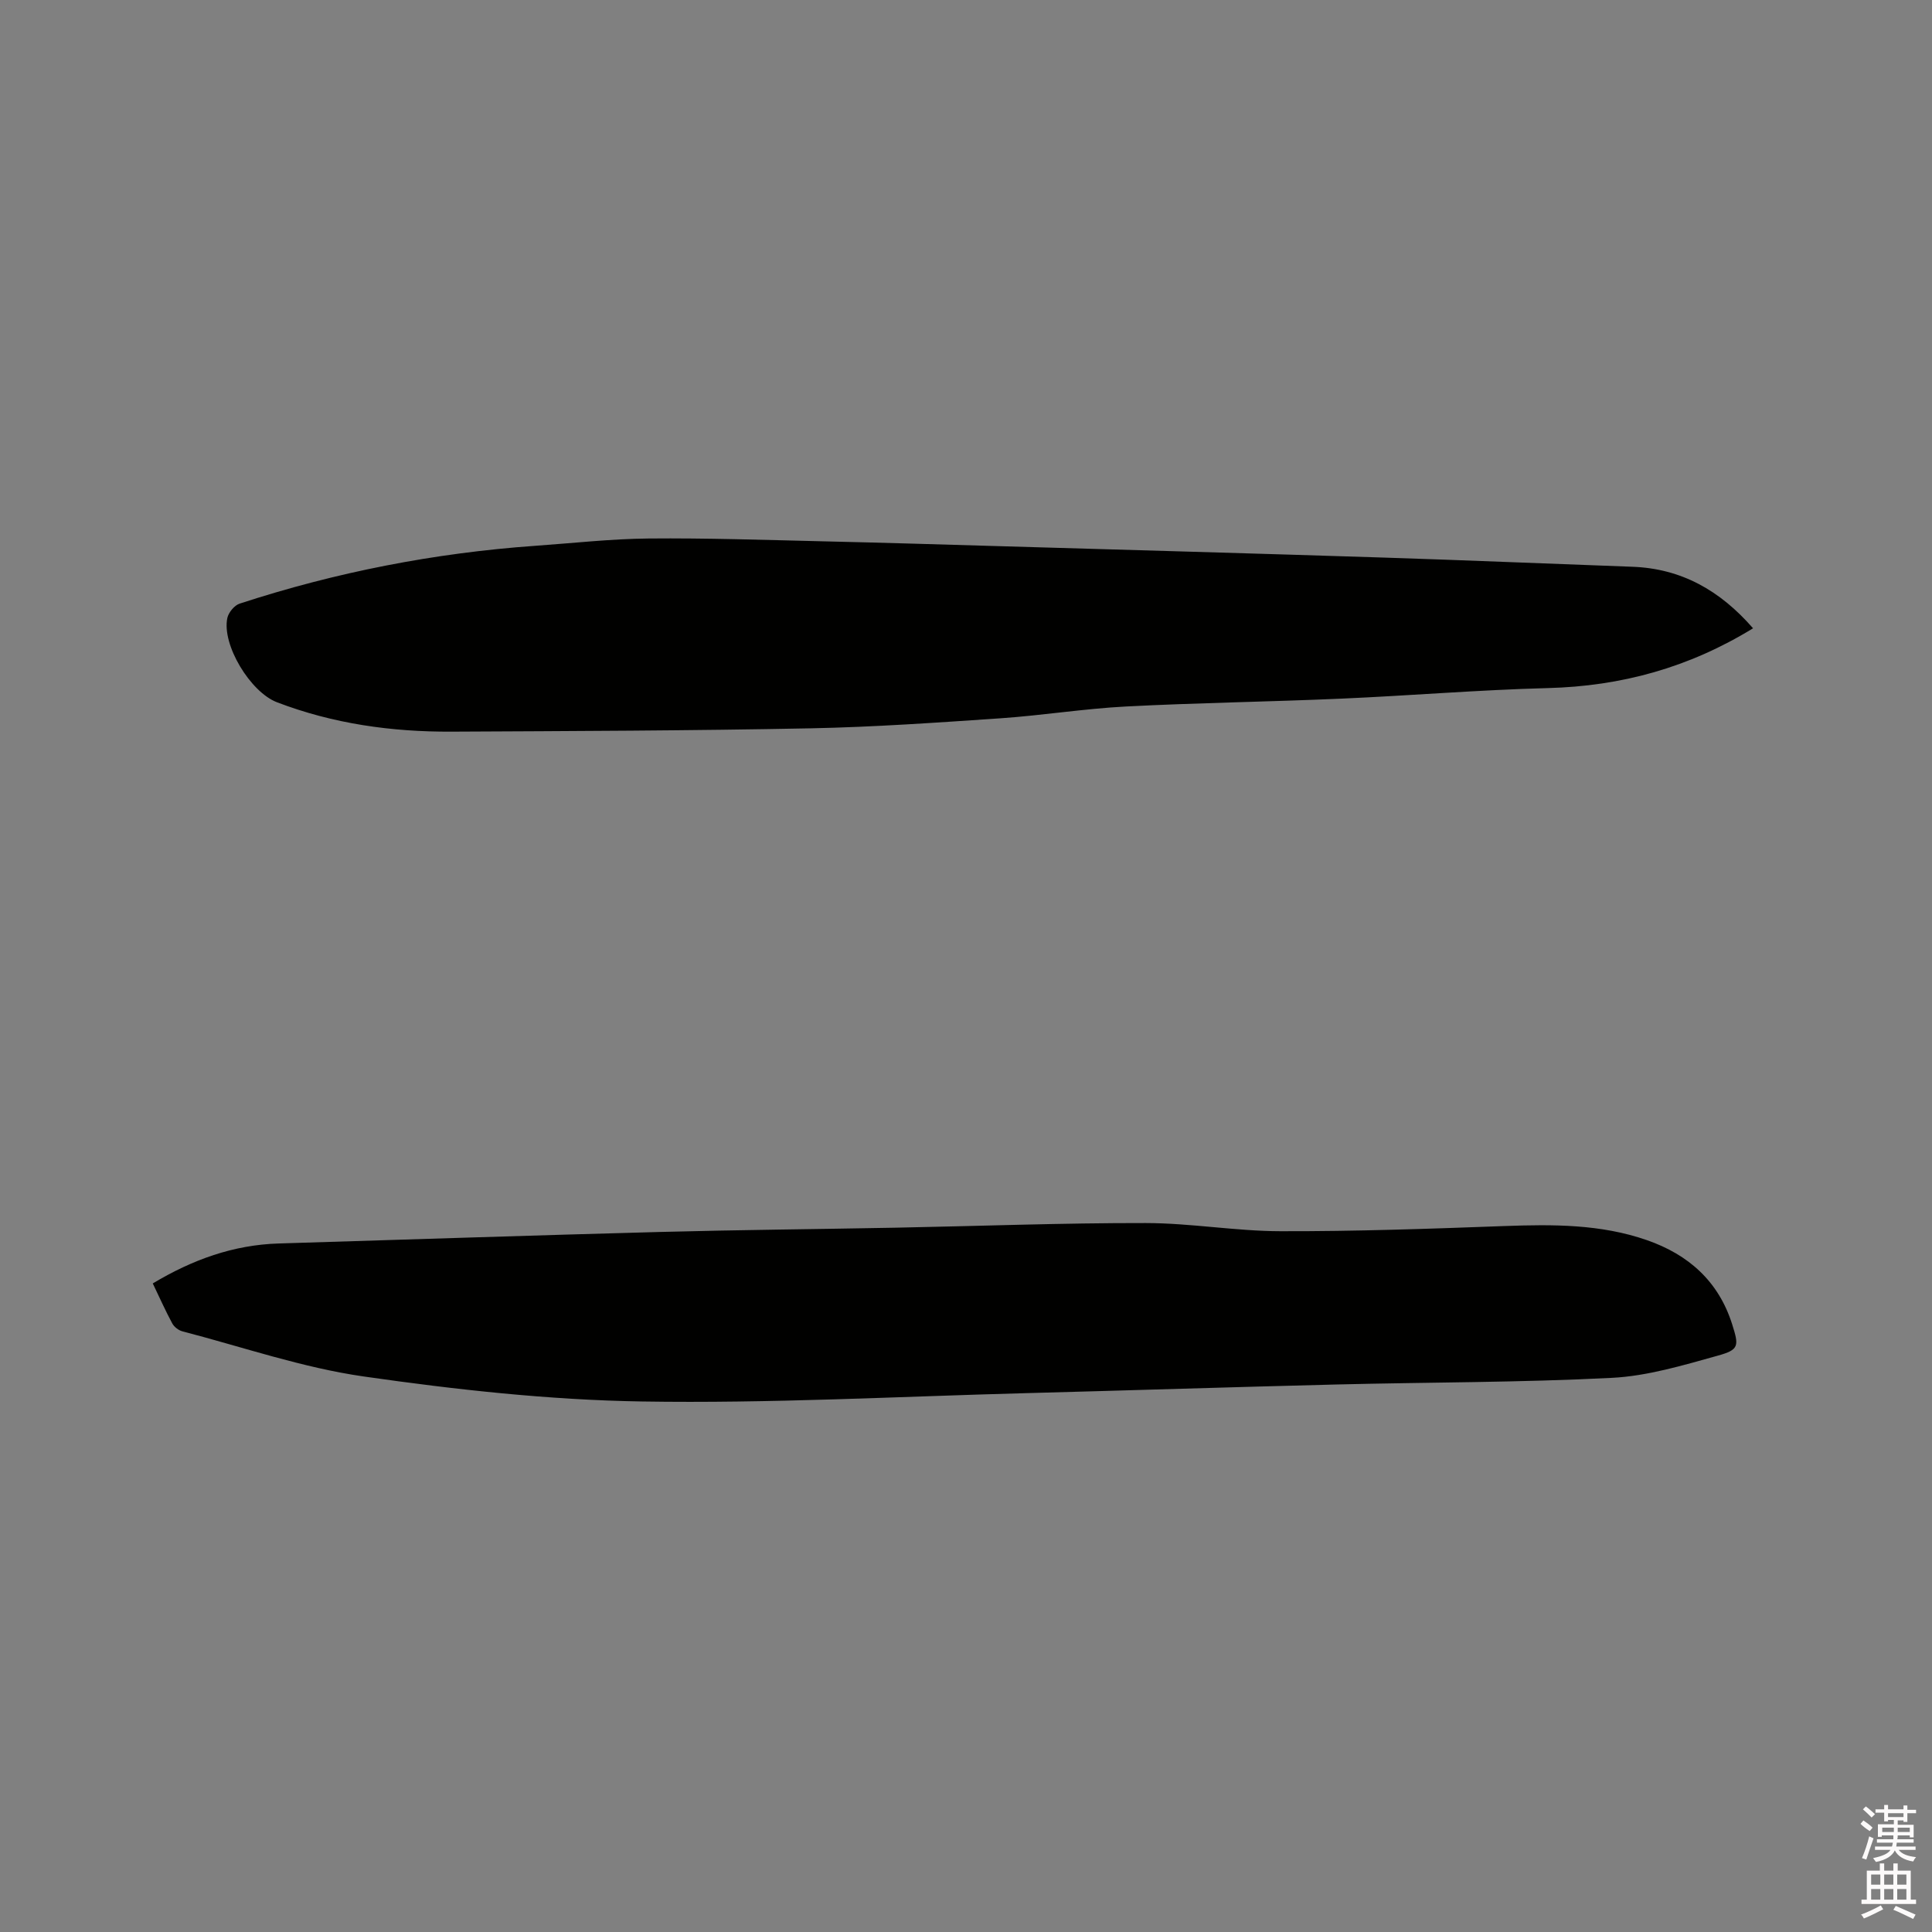
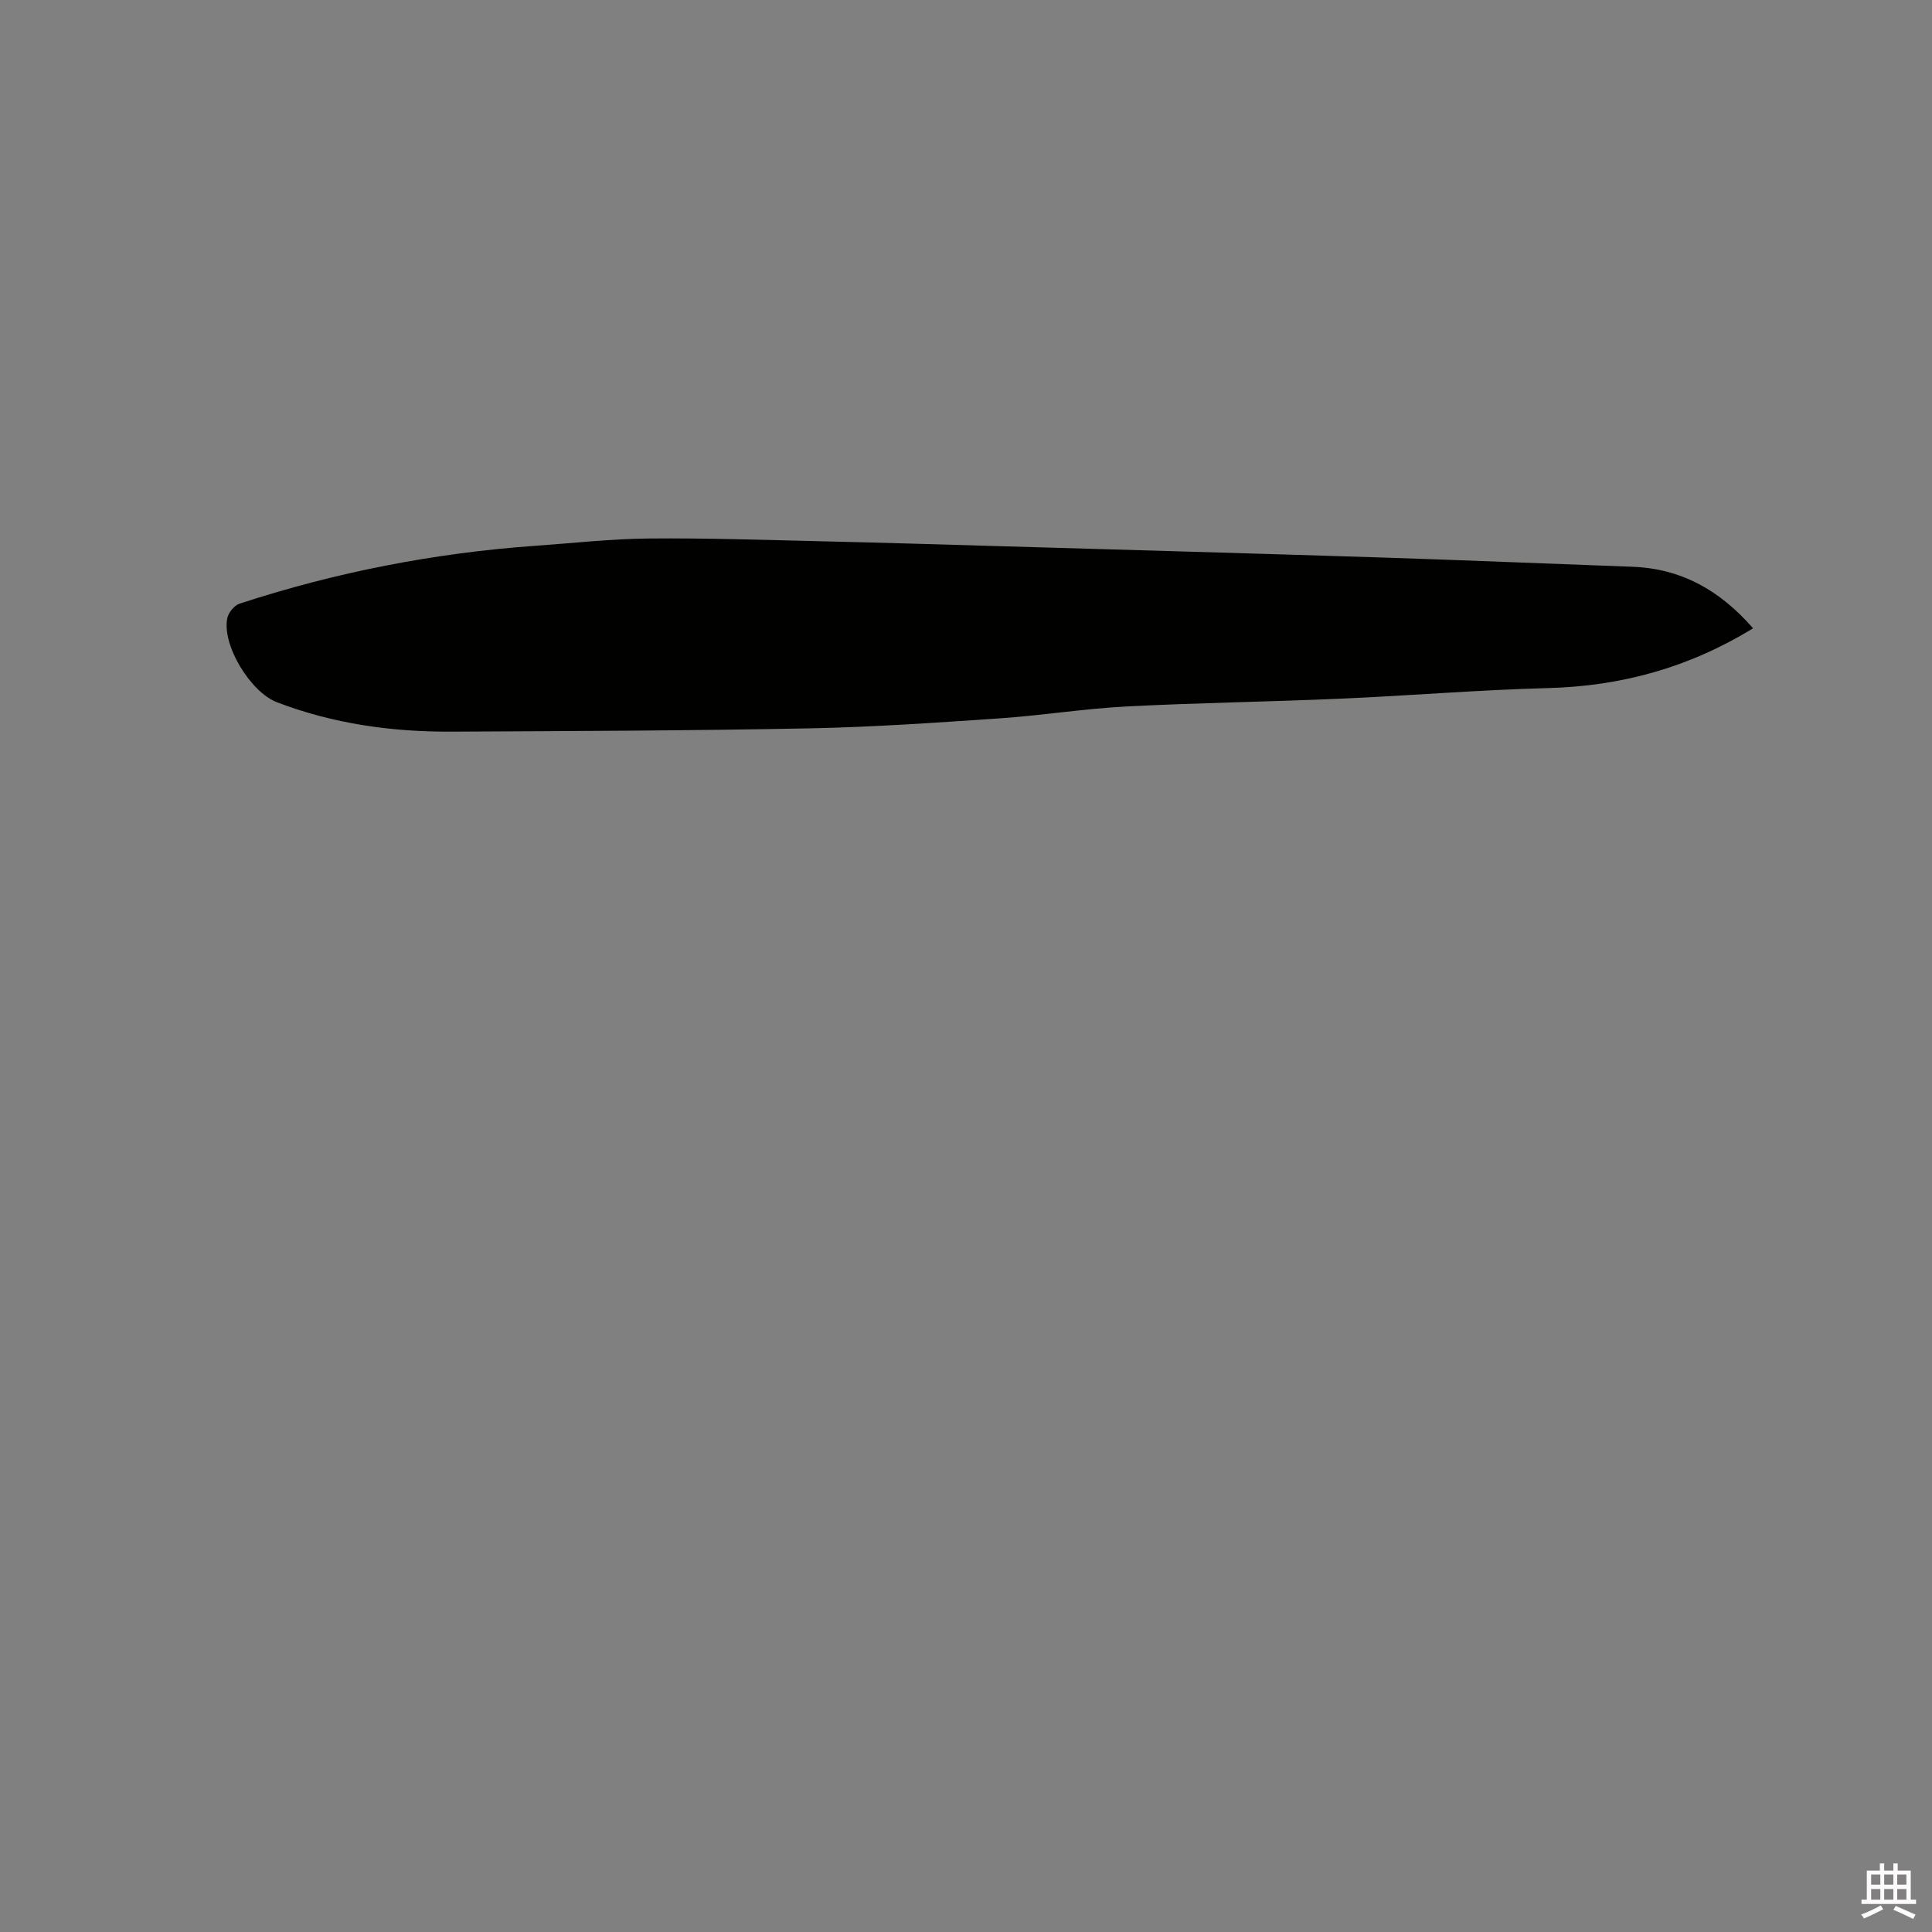
<svg xmlns="http://www.w3.org/2000/svg" enable-background="new 0 0 400 400" viewBox="0 0 400 400">
  <rect x="0" y="0" width="400" height="400" fill="#808080" stroke="none" />
-   <path d="m385.2 377.6.6-.7c.6.4 1.3.9 1.9 1.5l-.6.7c-.8-.5-1.4-1-1.9-1.5zm.3 7.1c.6-1.4 1.1-2.9 1.5-4.5.3.1.6.3.9.4-.5 1.4-1 2.9-1.5 4.4zm.2-10.1.6-.6c.7.5 1.3 1.1 1.9 1.6l-.7.7c-.6-.6-1.2-1.2-1.8-1.7zm8.4-.8h.8v.9h1.8v.7h-1.8v1.8h-.8v-.3h-1.2v.9h3.3v2.6h-.8v-.4h-2.5c0 .3 0 .6-.1.8h3.4v.7h-3.5c0 .3-.1.6-.1.8h4v.7h-3.5c.7.9 1.9 1.3 3.6 1.5-.2.2-.4.5-.6.9-1.9-.3-3.2-1.1-3.8-2.3-.5 1.1-1.8 2-3.9 2.4-.2-.3-.4-.5-.6-.8 1.9-.4 3.1-.9 3.6-1.7h-3.2v-.7h3.5c.1-.2.1-.5.2-.8h-3.3v-.7h3.4c0-.2 0-.5 0-.8h-2.4v.3h-.8v-2.6h3.3v-.9h-1.2v.3h-.8v-1.8h-1.8v-.7h1.8v-.9h.8v.9h3.2zm-4.4 5.5h2.4c0-.3 0-.6 0-.9h-2.4zm1.2-3.1h3.2v-.8h-3.2zm4.4 2.2h-2.4v.9h2.5v-.9z" fill="#fcfafa" />
  <path d="m389.2 385.8h.9v1.5h1.9v-1.5h.9v1.5h2.7v6h1.1v.9h-11.3v-.9h1.1v-6h2.7zm.2 8.7.5.8c-1.2.6-2.5 1.3-4 1.9-.2-.3-.3-.6-.6-.8 1.6-.6 3-1.3 4.1-1.9zm-2-4.3h1.9v-2.1h-1.9zm0 3.1h1.9v-2.2h-1.9zm2.7-3.1h1.9v-2.1h-1.9zm0 3.1h1.9v-2.2h-1.9zm2.4 1.3c1.4.6 2.7 1.2 4.1 1.8l-.5.9c-1.5-.7-2.8-1.4-4.1-1.9zm2.2-6.5h-1.9v2.1h1.9zm-1.9 5.2h1.9v-2.2h-1.9z" fill="#fcfafa" />
  <g fill="#010100">
-     <path d="m31.63 265.72c8.25-4.94 16.7-7.98 26.05-8.27 26.37-.8 52.73-1.69 79.1-2.39 16.21-.43 32.43-.57 48.64-.88 17.27-.33 34.54-.99 51.81-.96 9.29.01 18.59 1.67 27.88 1.69 15.46.04 30.92-.5 46.37-1.07 10.01-.36 19.93-.42 29.53 2.93 8.59 3 14.79 8.5 17.61 17.39 1.43 4.51 1.47 5.28-2.96 6.51-7.2 2-14.57 4.23-21.96 4.6-18.93.97-37.91.9-56.87 1.37-21.4.53-42.79 1.22-64.19 1.79-26.58.7-53.18 2.16-79.75 1.73-19.22-.31-38.5-2.44-57.55-5.17-12.71-1.82-25.07-6.1-37.57-9.35-.81-.21-1.72-.92-2.11-1.65-1.4-2.59-2.6-5.3-4.03-8.27z" />
    <path d="m362.95 130.08c-13.29 8.16-27.31 11.99-42.5 12.38-14.29.37-28.55 1.57-42.83 2.19-14.82.65-29.66.85-44.47 1.62-8.66.45-17.28 1.84-25.94 2.44-13.1.89-26.22 1.82-39.34 2.08-24.8.49-49.6.57-74.41.69-12.37.06-24.49-1.63-36.13-6.09-5.49-2.1-11.45-11.9-10.26-17.45.25-1.14 1.45-2.6 2.53-2.96 19.92-6.51 40.35-10.5 61.26-11.98 7.82-.55 15.64-1.44 23.47-1.51 11.96-.11 23.93.3 35.89.58 12.6.29 25.2.67 37.8 1.04 26.15.76 52.3 1.49 78.45 2.33 17.15.55 34.3 1.28 51.45 1.9 10.19.36 18.21 4.91 25.03 12.74z" />
  </g>
</svg>